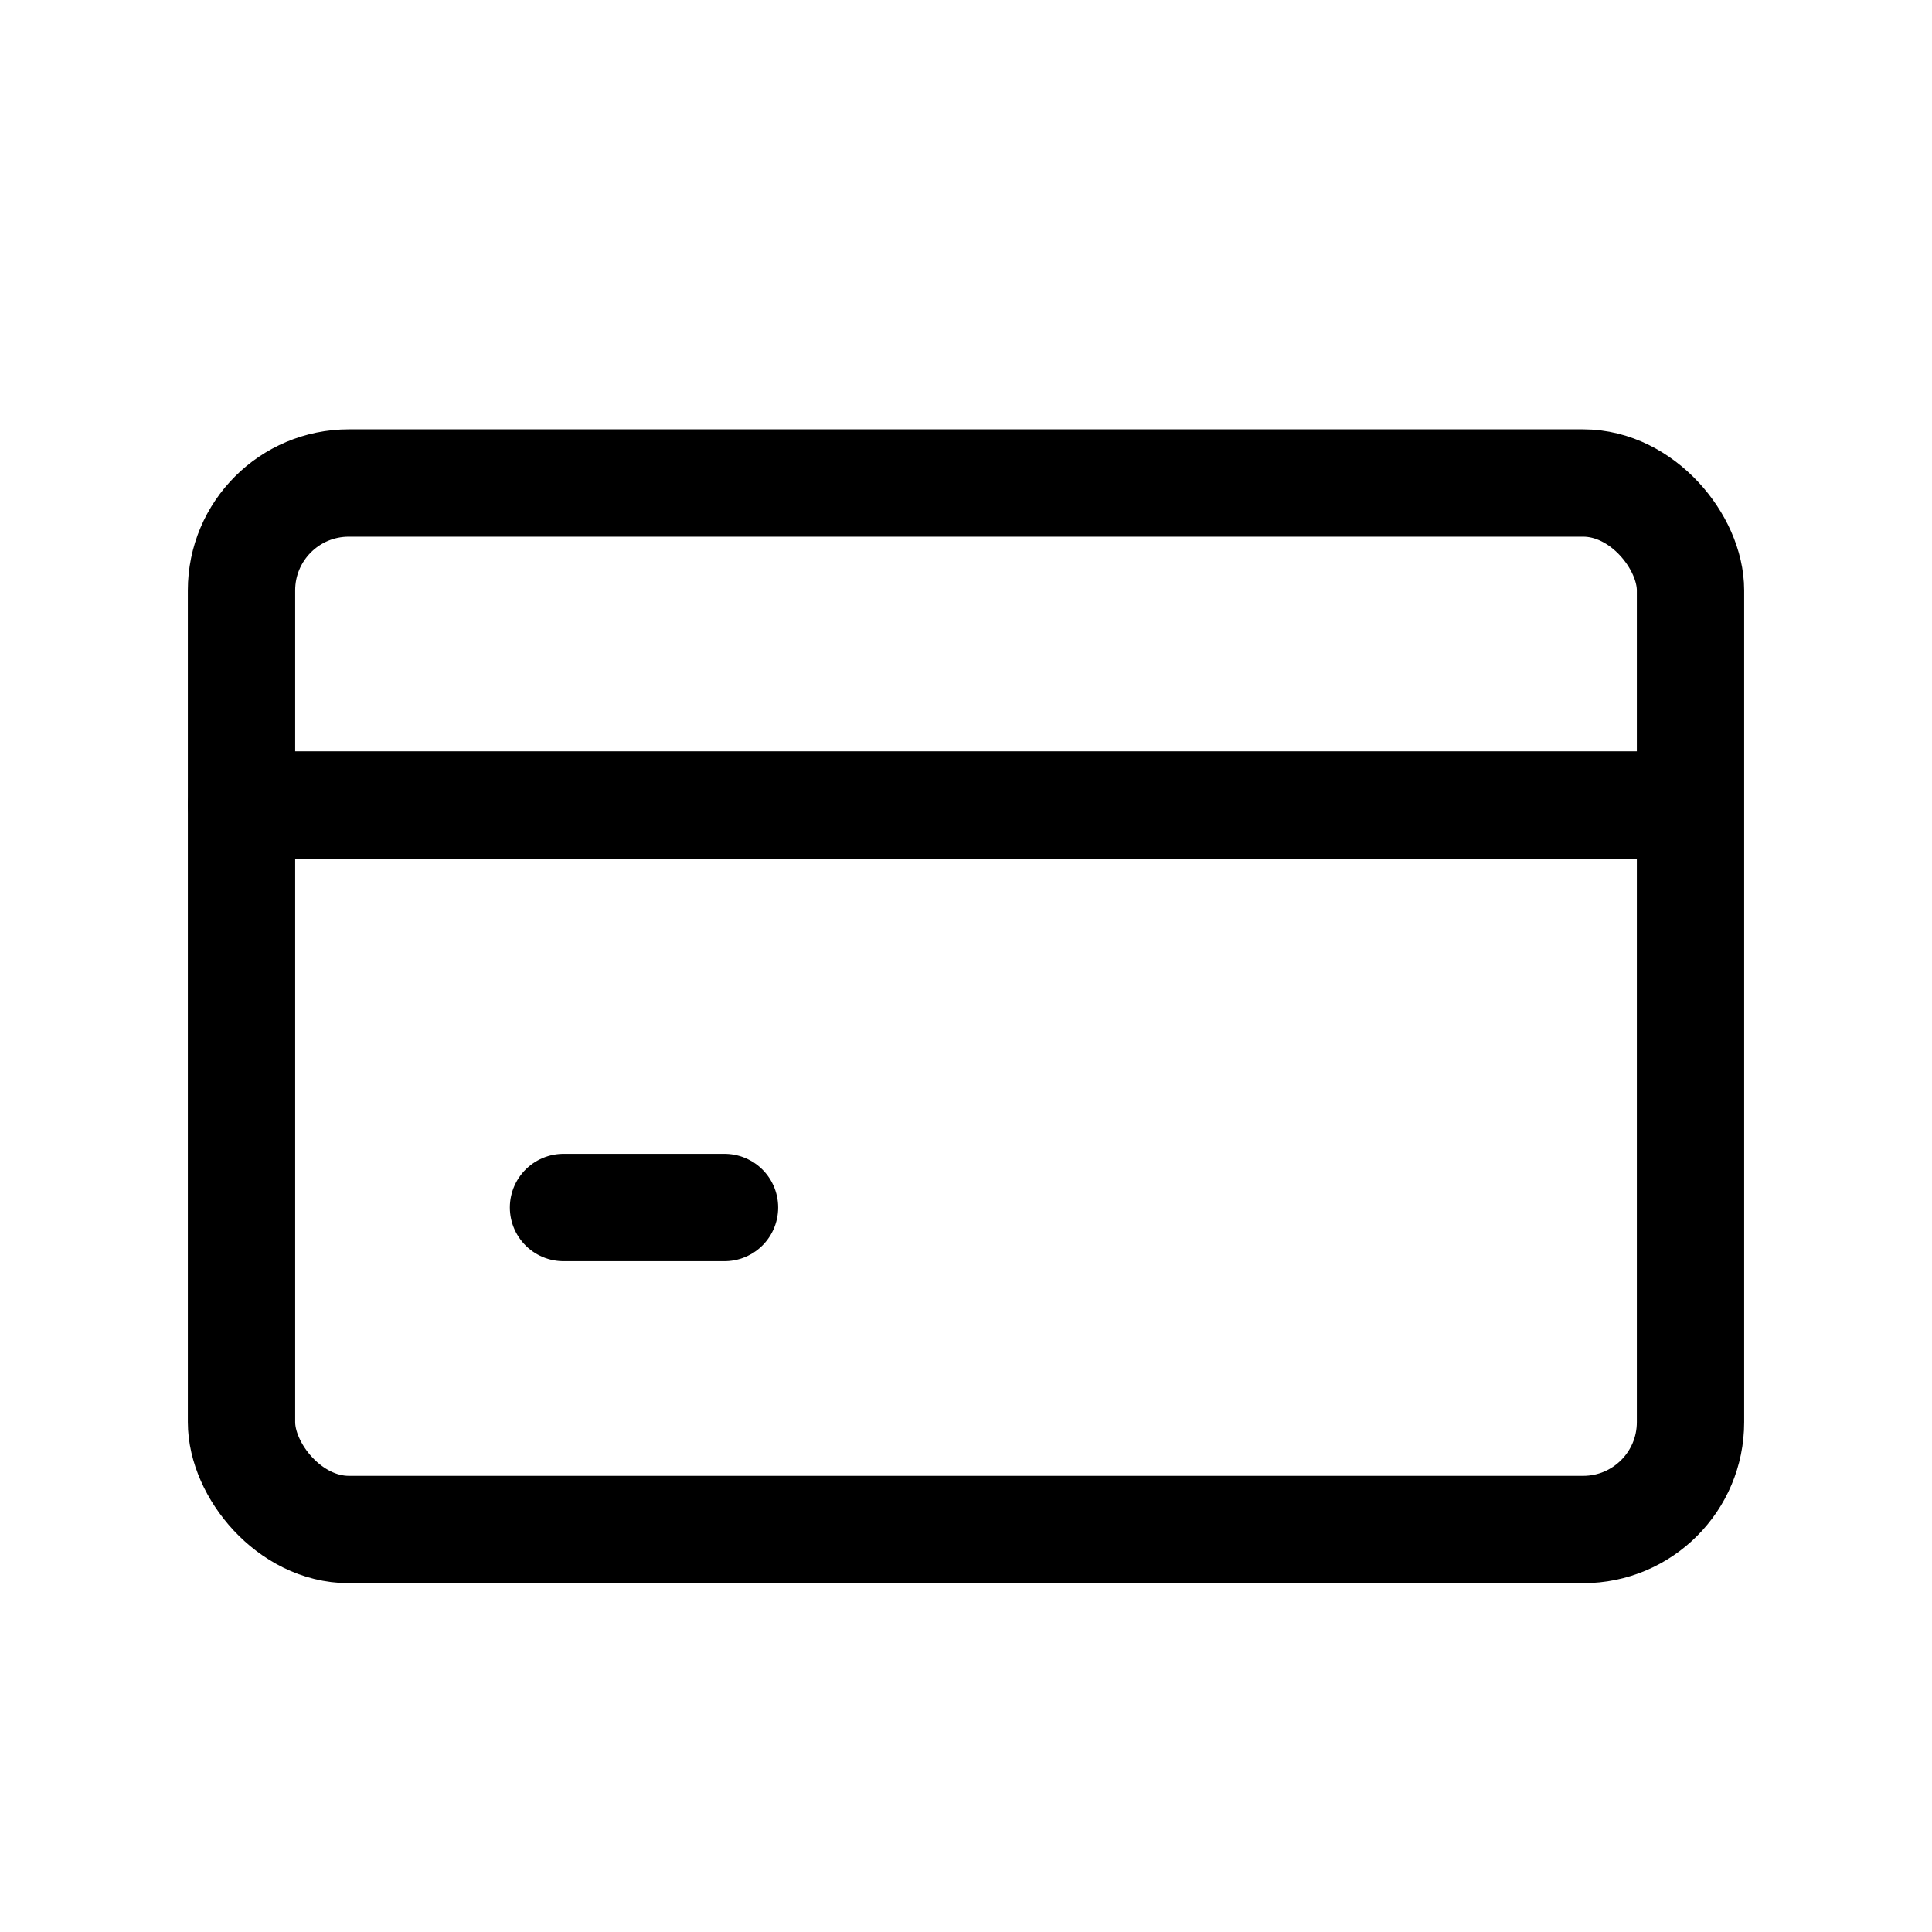
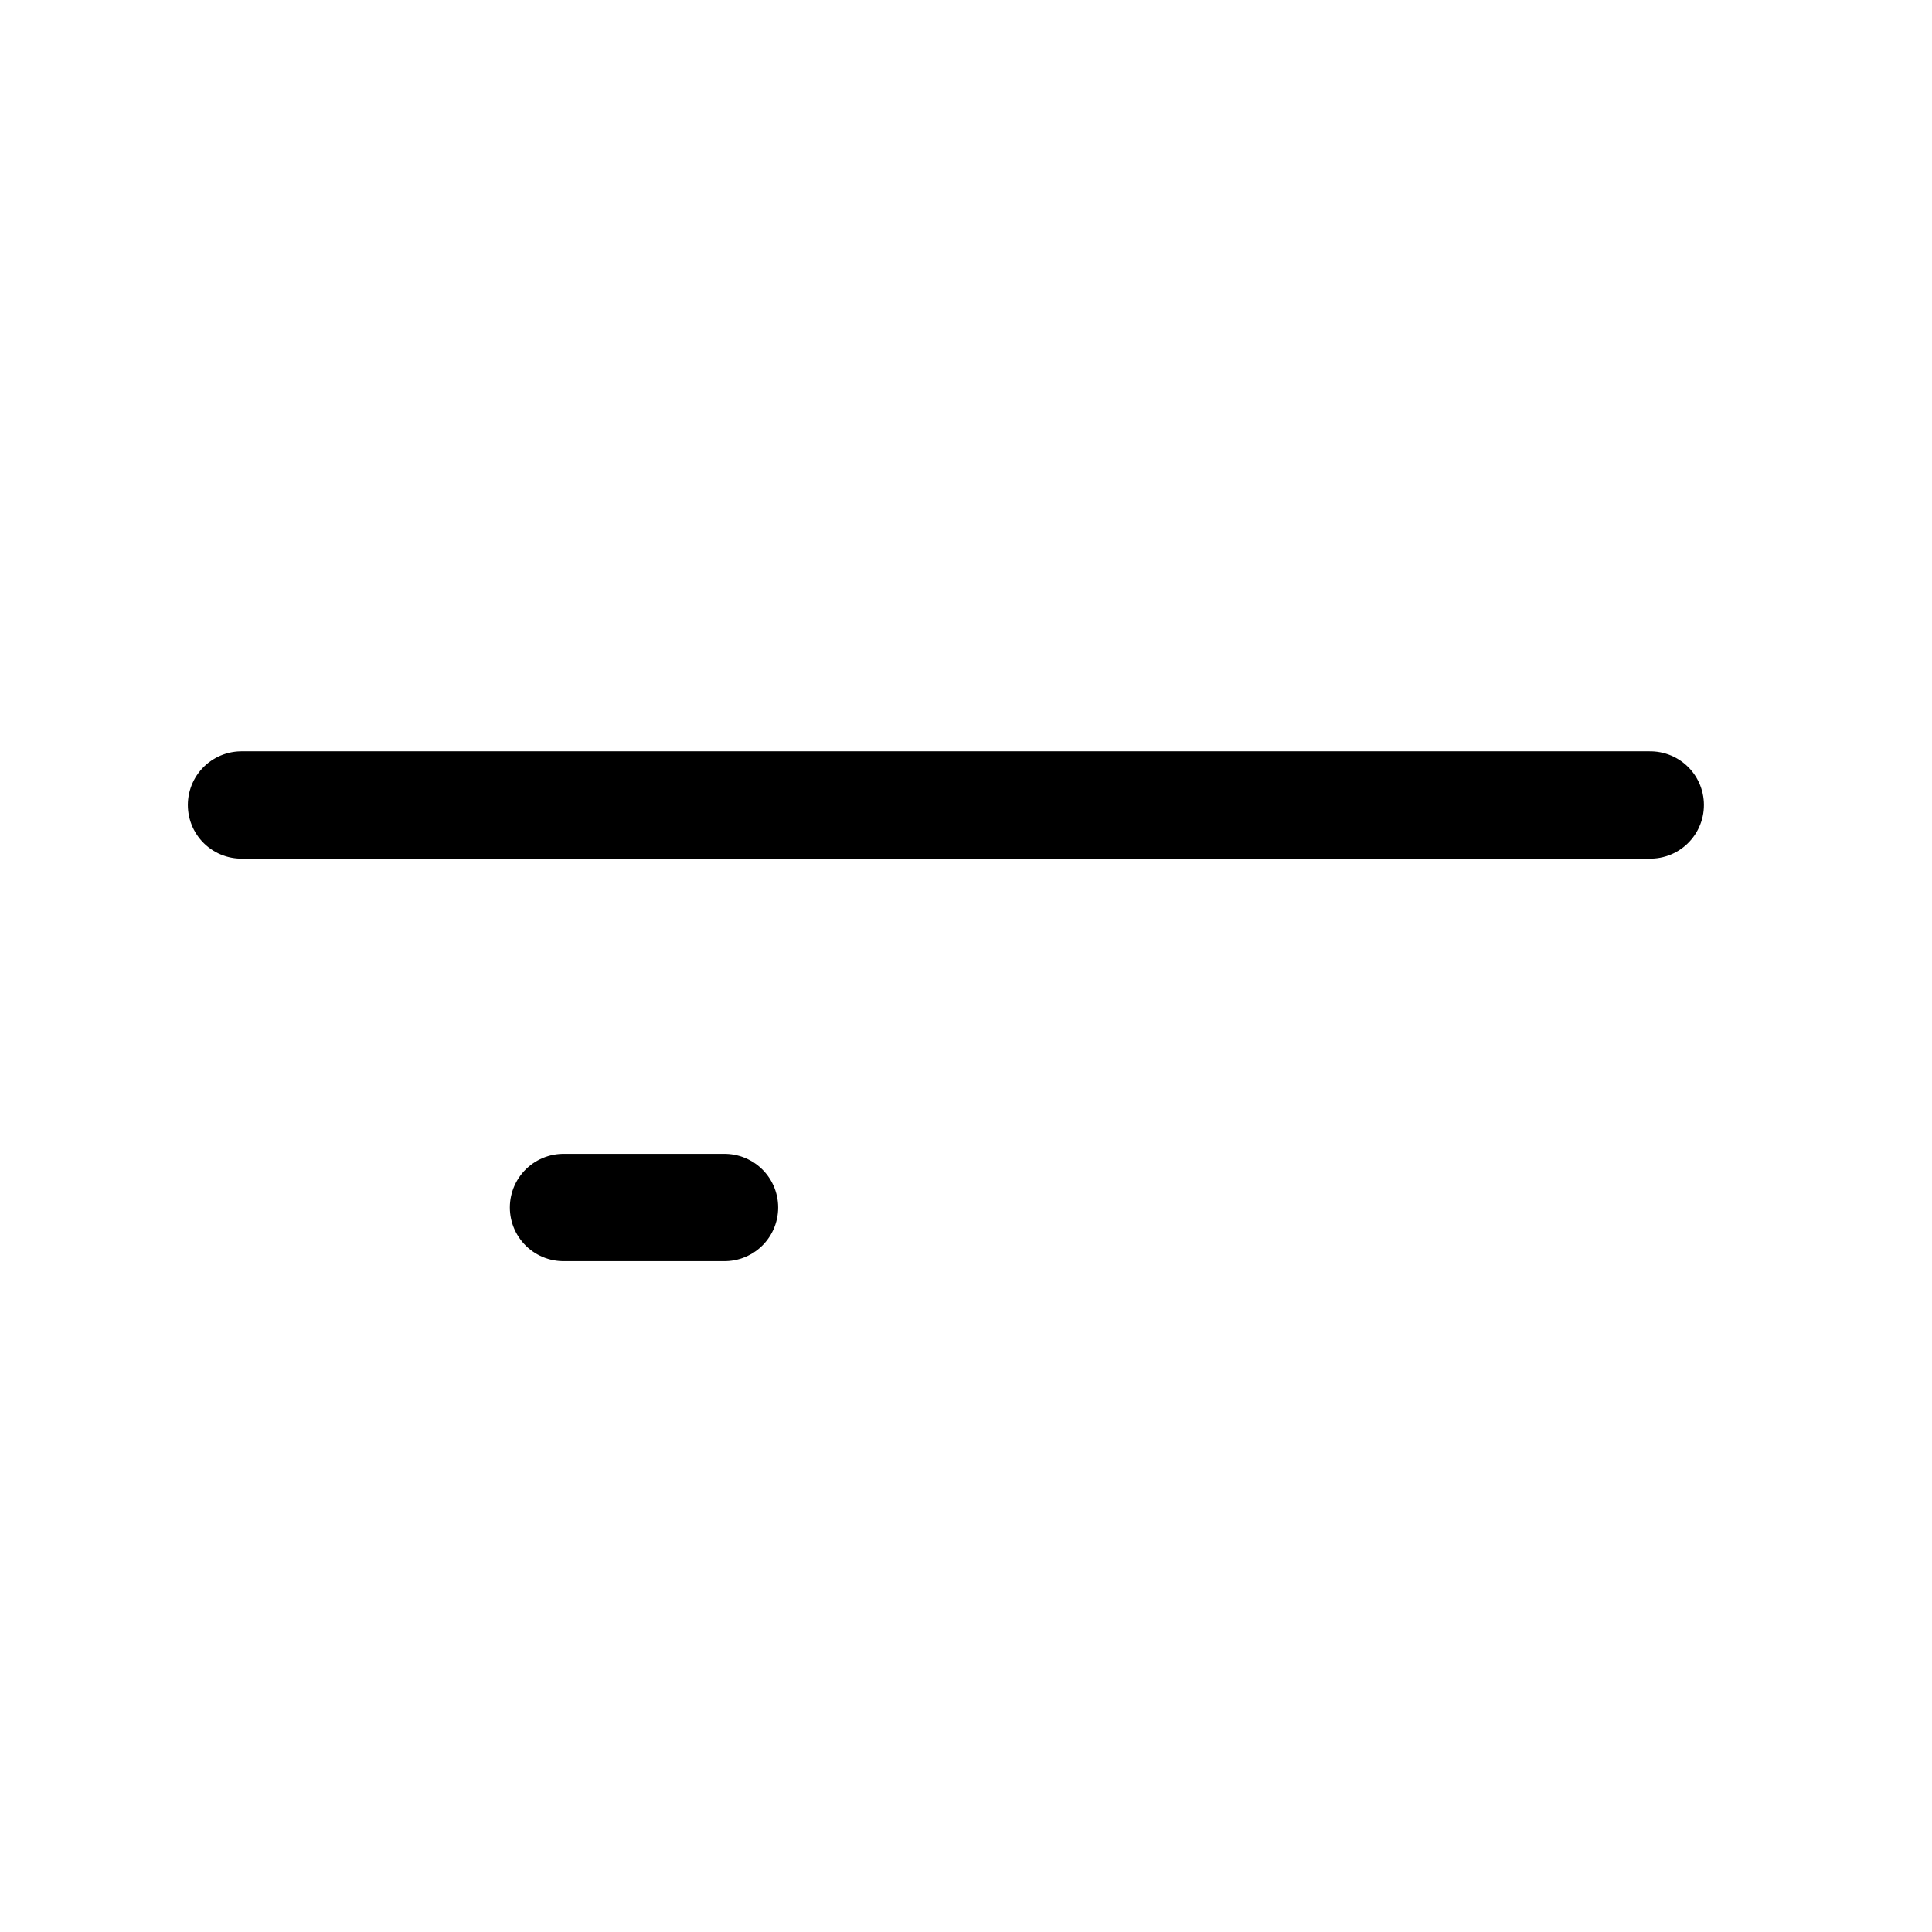
<svg xmlns="http://www.w3.org/2000/svg" width="36" height="36" viewBox="0 0 36 36" fill="none">
-   <rect x="4.5" y="9" width="27" height="19.5" rx="2" stroke="black" stroke-width="2" stroke-linecap="round" stroke-linejoin="round" />
  <path d="M4.5 15H30.75" stroke="black" stroke-width="2" stroke-linecap="round" stroke-linejoin="round" />
  <path d="M10.5 22.5H13.5" stroke="black" stroke-width="2" stroke-linecap="round" stroke-linejoin="round" />
</svg>